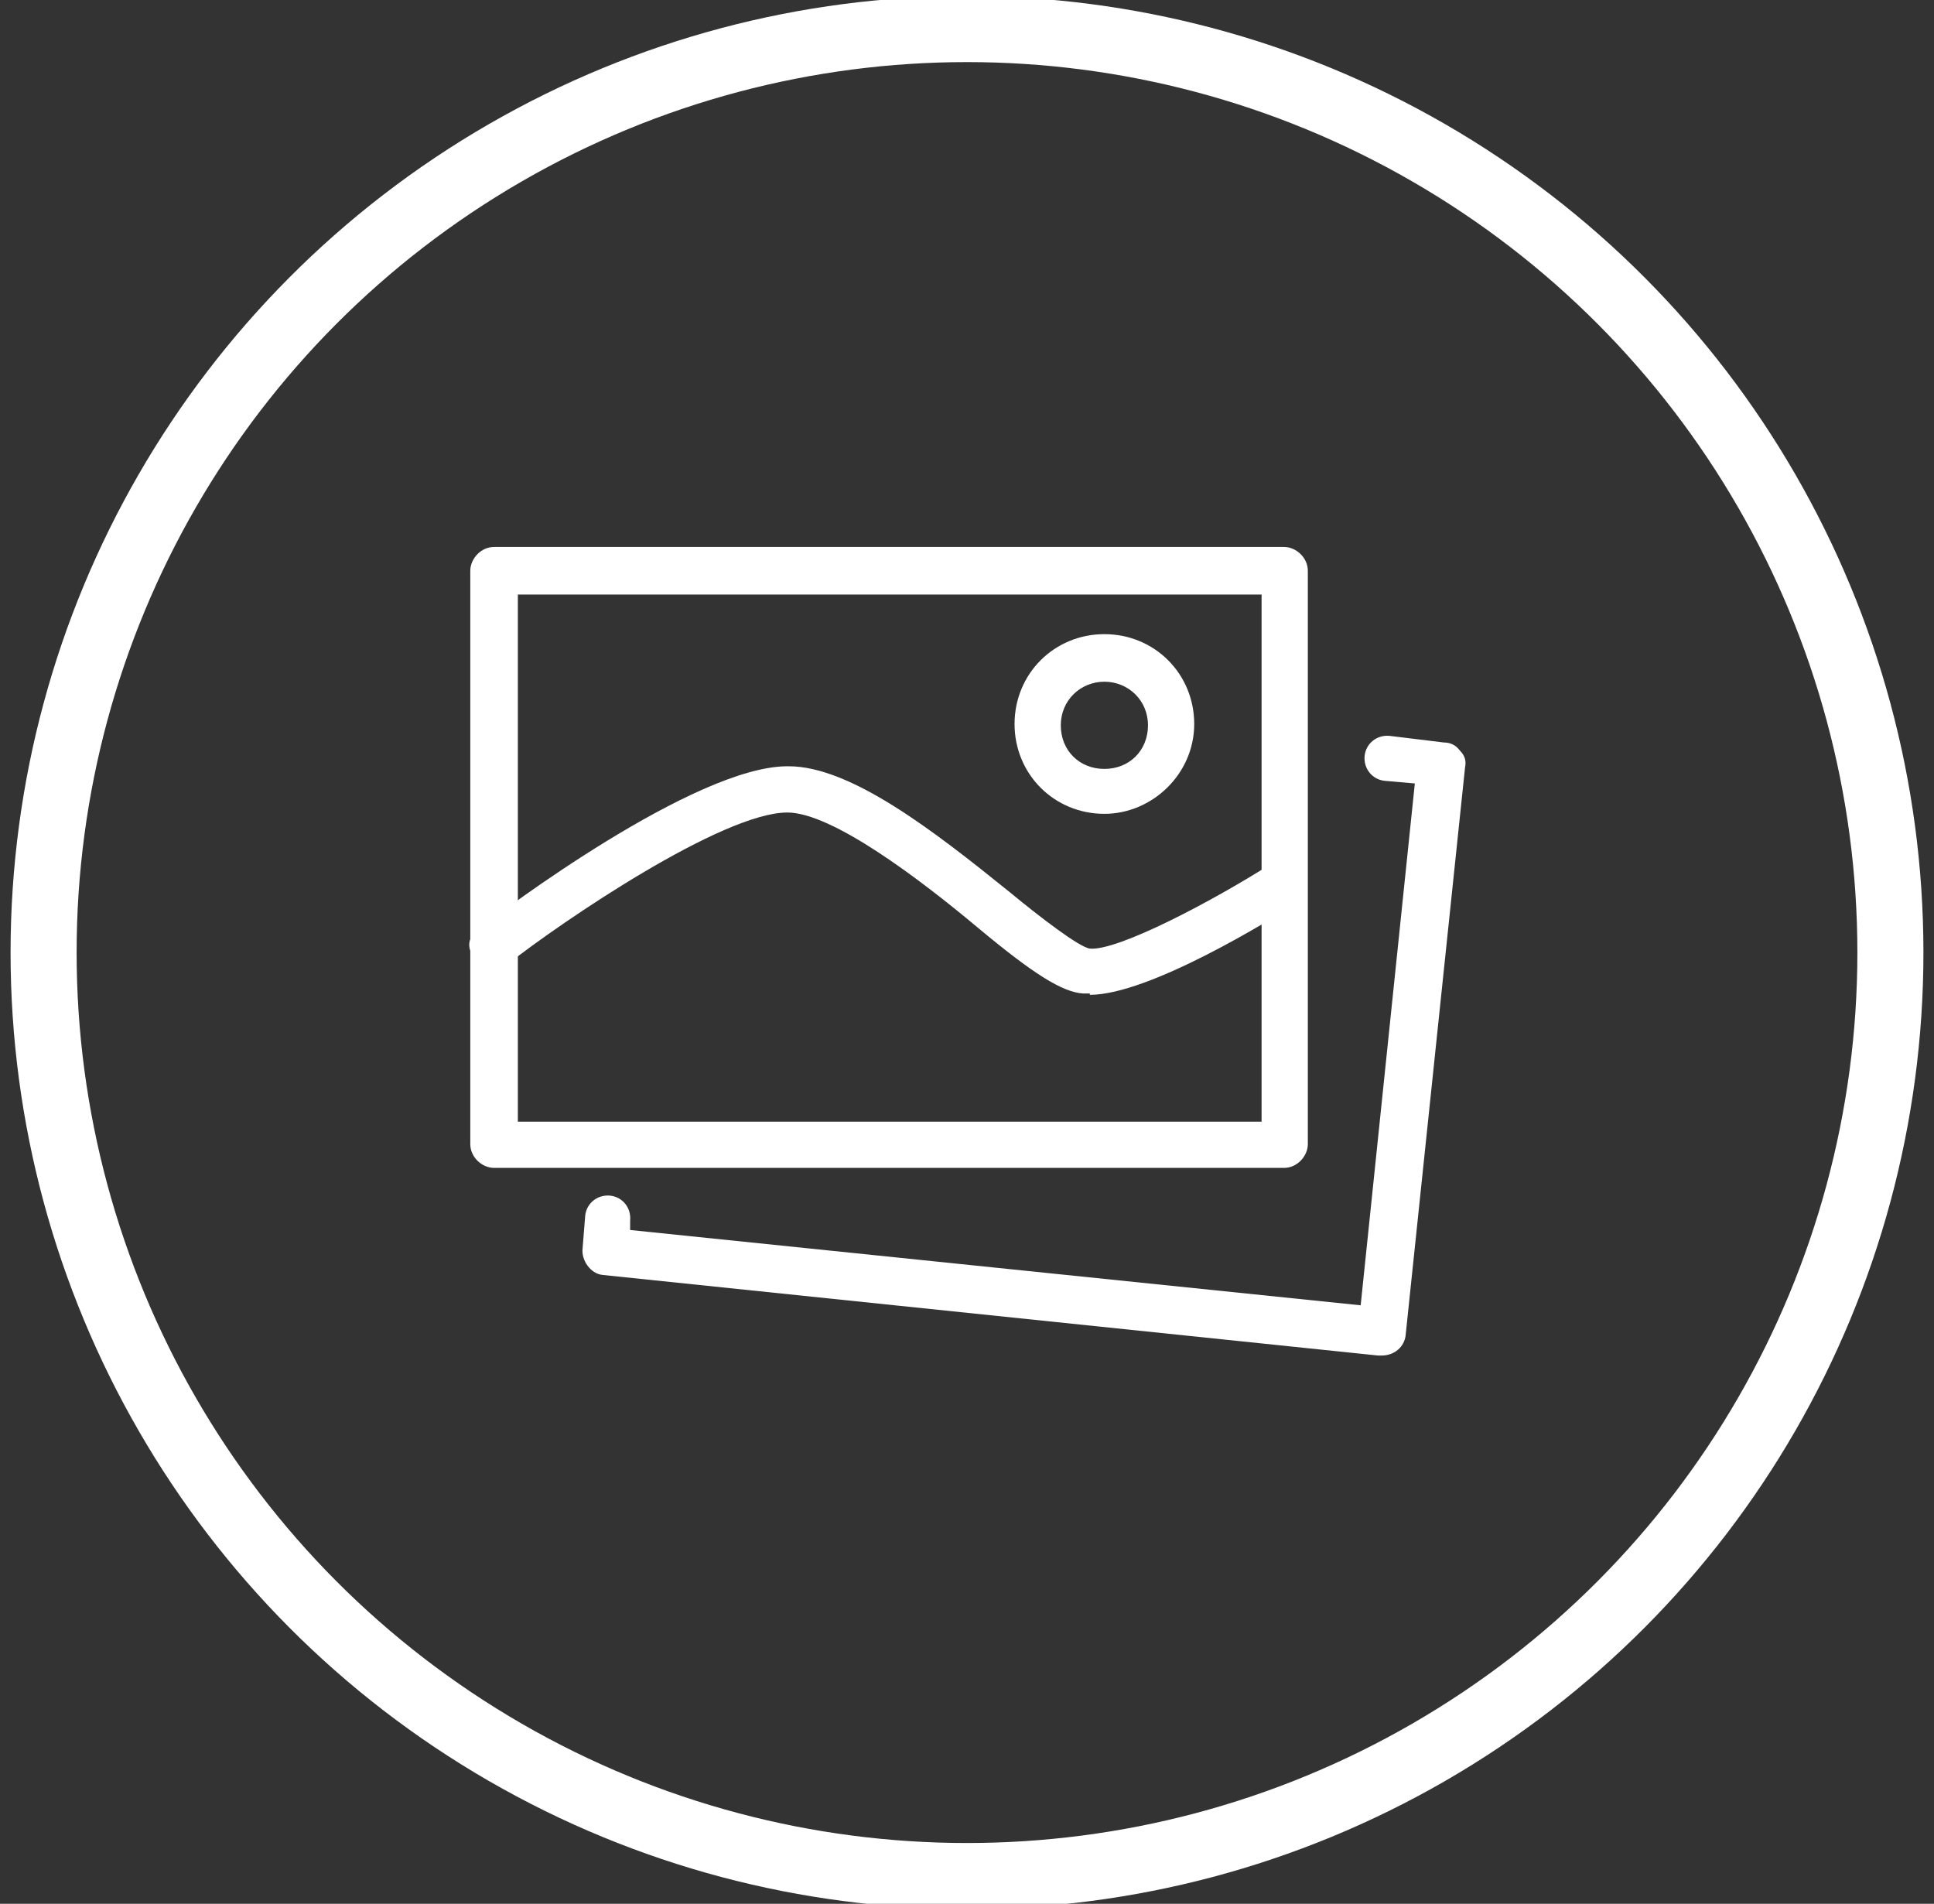
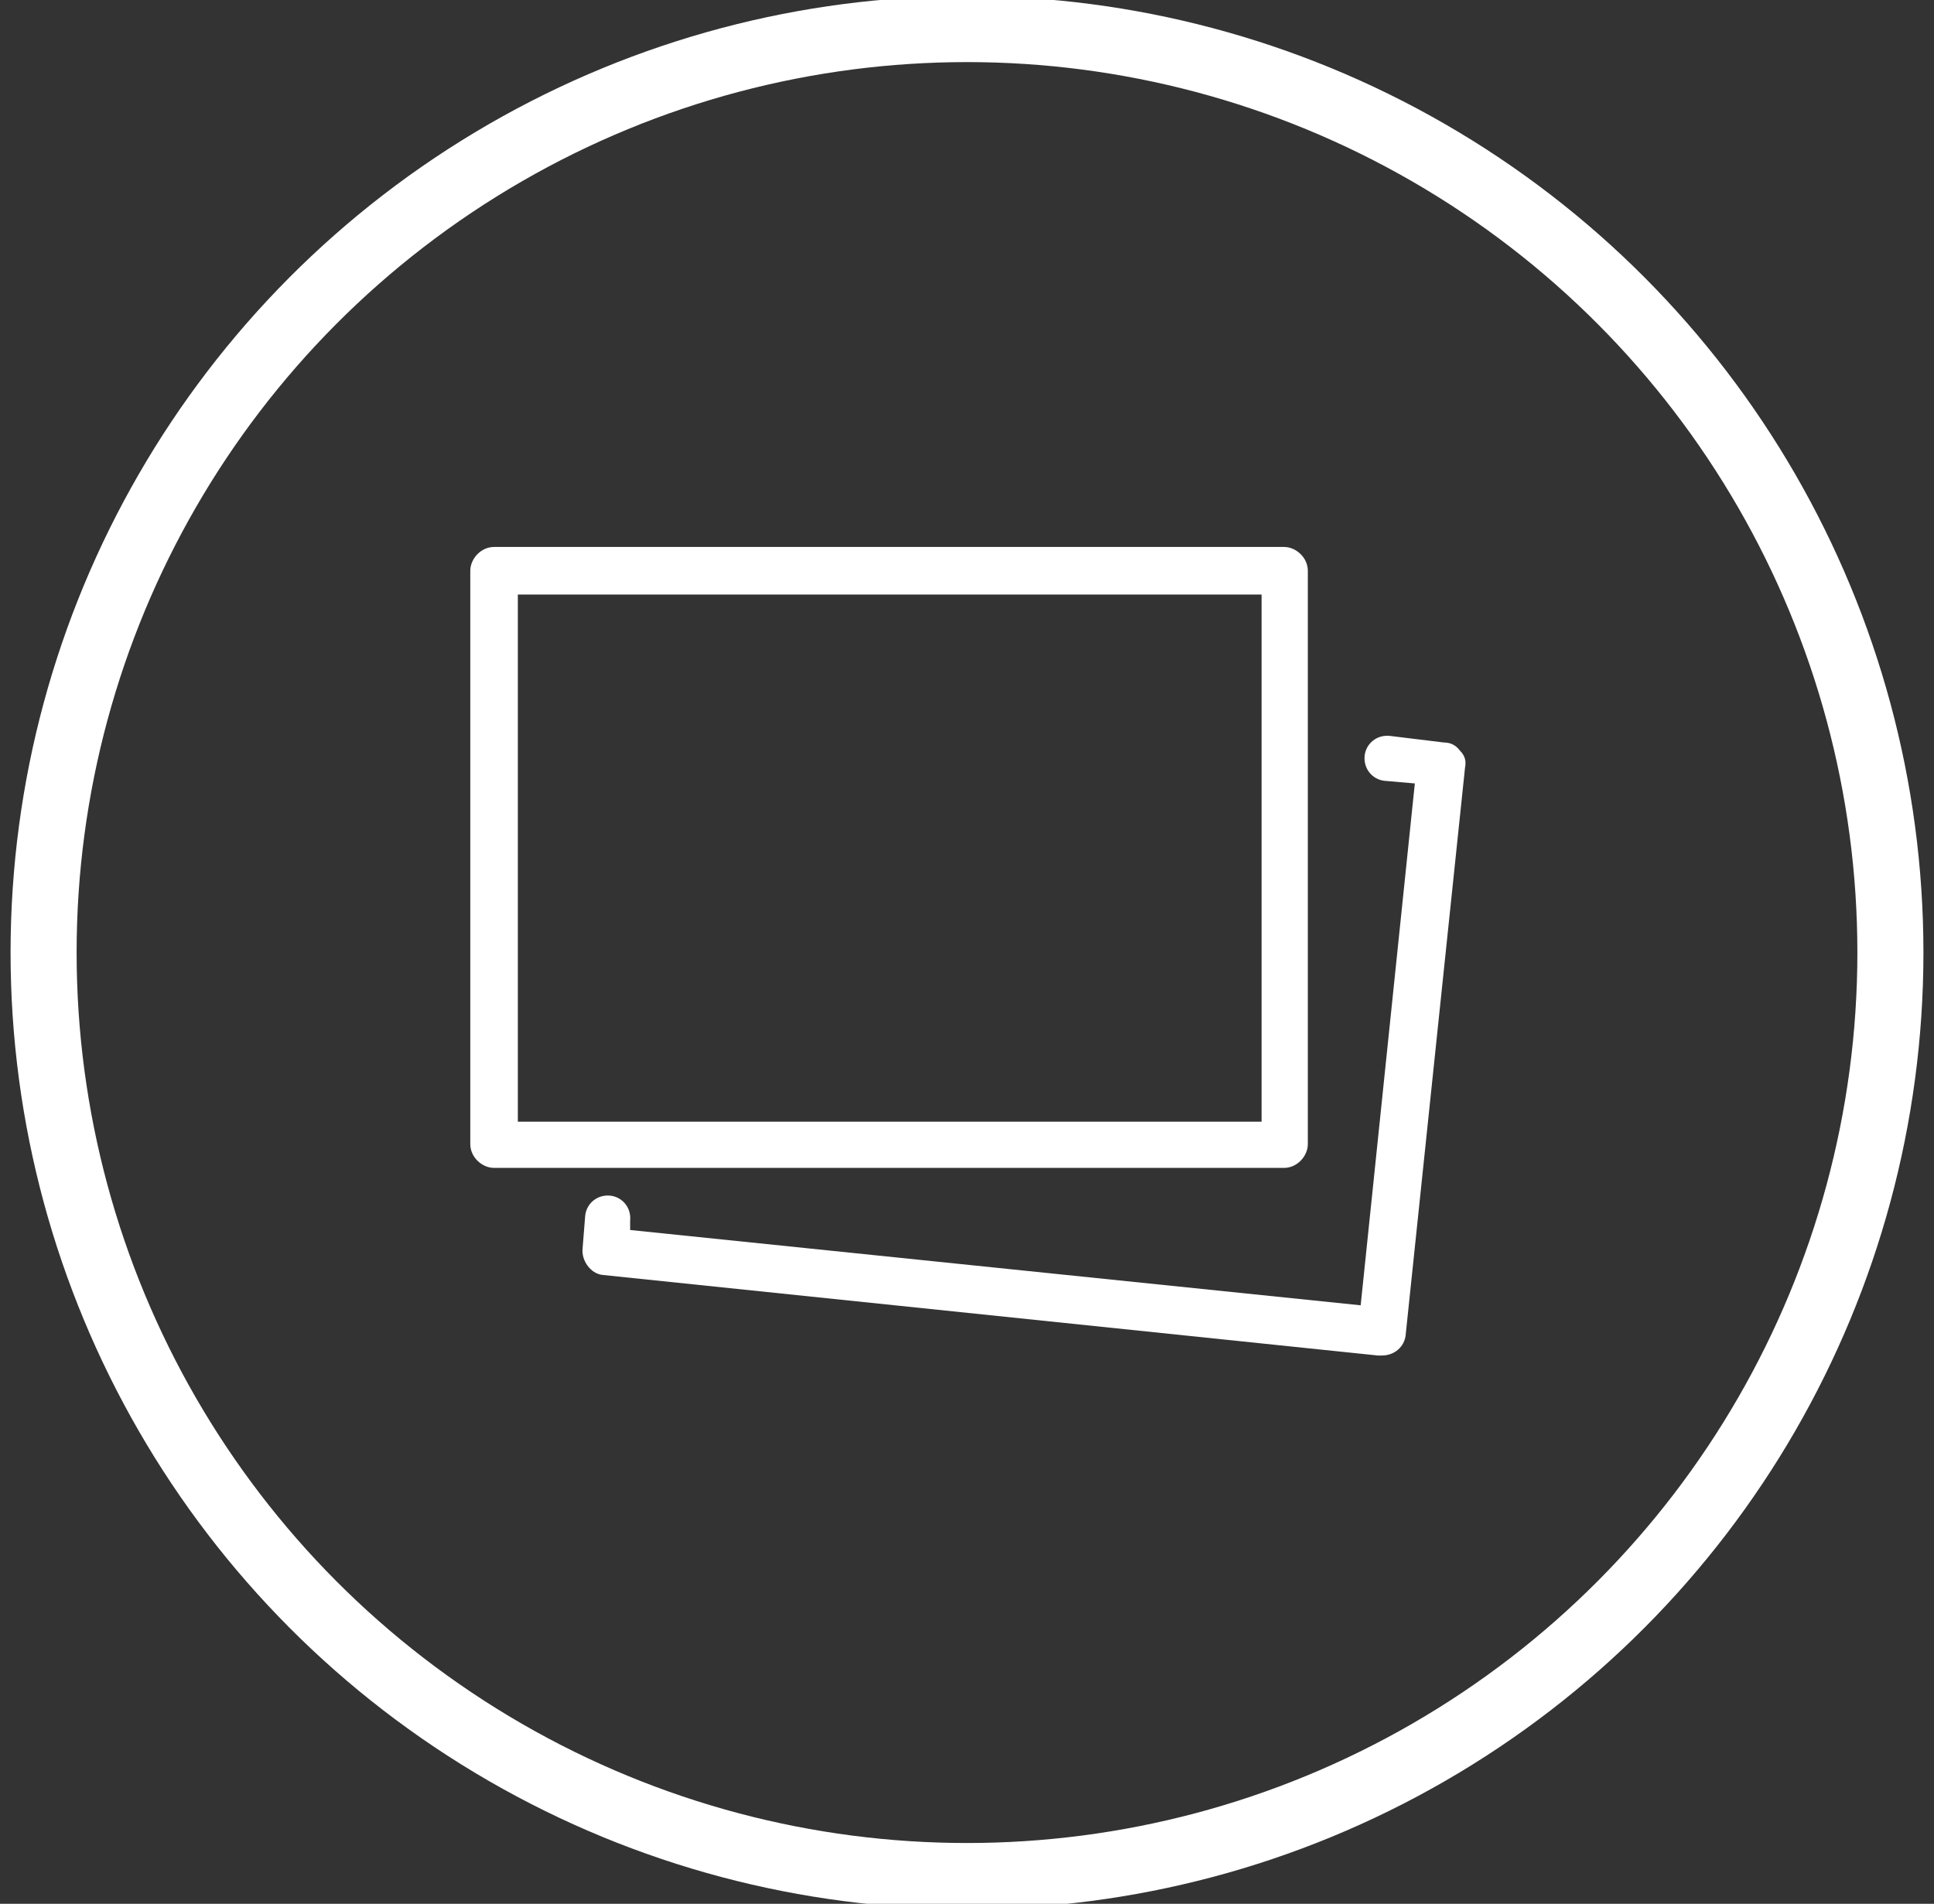
<svg xmlns="http://www.w3.org/2000/svg" id="Calque_1" data-name="Calque 1" version="1.1" viewBox="0 0 146.4 144.1">
  <rect x="0" y="0" width="146.4" height="144.1" fill="#333333" stroke="none" />
  <defs>
    <style>
      .cls-1 {
        fill: none;
        stroke: #fff;
        stroke-miterlimit: 10;
        stroke-width: 5px;
      }

      .cls-2 {
        fill: #fff;
        stroke-width: 0px;
      }
    </style>
  </defs>
  <g>
    <path class="cls-2" d="M99,86.6c0,.9-.8,1.8-1.8,1.8h-59.8c-.9,0-1.8-.8-1.8-1.8v-43.4c0-.9.8-1.8,1.8-1.8h59.8c.9,0,1.8.8,1.8,1.8v43.4h0ZM39.2,84.9h56.3v-39.9h-56.3v39.9Z" />
    <path class="cls-2" d="M104.5,102.6h-.2l-58.7-6.1c-.9-.1-1.6-1.1-1.5-2l.2-2.5c.1-.9.9-1.6,1.9-1.5.9.1,1.6.9,1.5,1.9v.7l55.3,5.7,4.1-39.5-2.3-.2c-.9-.1-1.6-.9-1.5-1.9.1-.9.9-1.6,1.9-1.5l4.1.5c.5,0,.9.2,1.2.6.4.4.5.8.4,1.3l-4.5,43c-.1.8-.8,1.5-1.8,1.5h0Z" />
-     <path class="cls-2" d="M82.5,75.2h-.5c-1.6-.1-3.8-1.5-8-5-4.3-3.6-11-8.7-14.4-8.7h0c-4.9,0-17,8.2-21.2,11.5-.8.6-1.9.4-2.5-.5-.6-.8-.5-1.6.4-2.2,1.6-1.3,16.3-12.3,23.3-12.3h.1c4.7,0,11,4.9,16.7,9.5,2.3,1.9,5.3,4.2,6.1,4.3,2.1.2,9.3-3.6,13.7-6.4.8-.5,1.9-.4,2.5.5.5.8.2,1.9-.6,2.5-1.9,1.2-11.1,6.9-15.6,6.9h0Z" />
-     <path class="cls-2" d="M83.6,61.6c-3.8,0-6.8-3-6.8-6.8s3-6.8,6.8-6.8,6.8,3,6.8,6.8-3.2,6.8-6.8,6.8ZM83.6,51.6c-1.8,0-3.3,1.4-3.3,3.3s1.4,3.3,3.3,3.3,3.3-1.4,3.3-3.3-1.5-3.3-3.3-3.3Z" />
  </g>
  <circle class="cls-1" cx="73.2" cy="72.1" r="69.9" />
</svg>